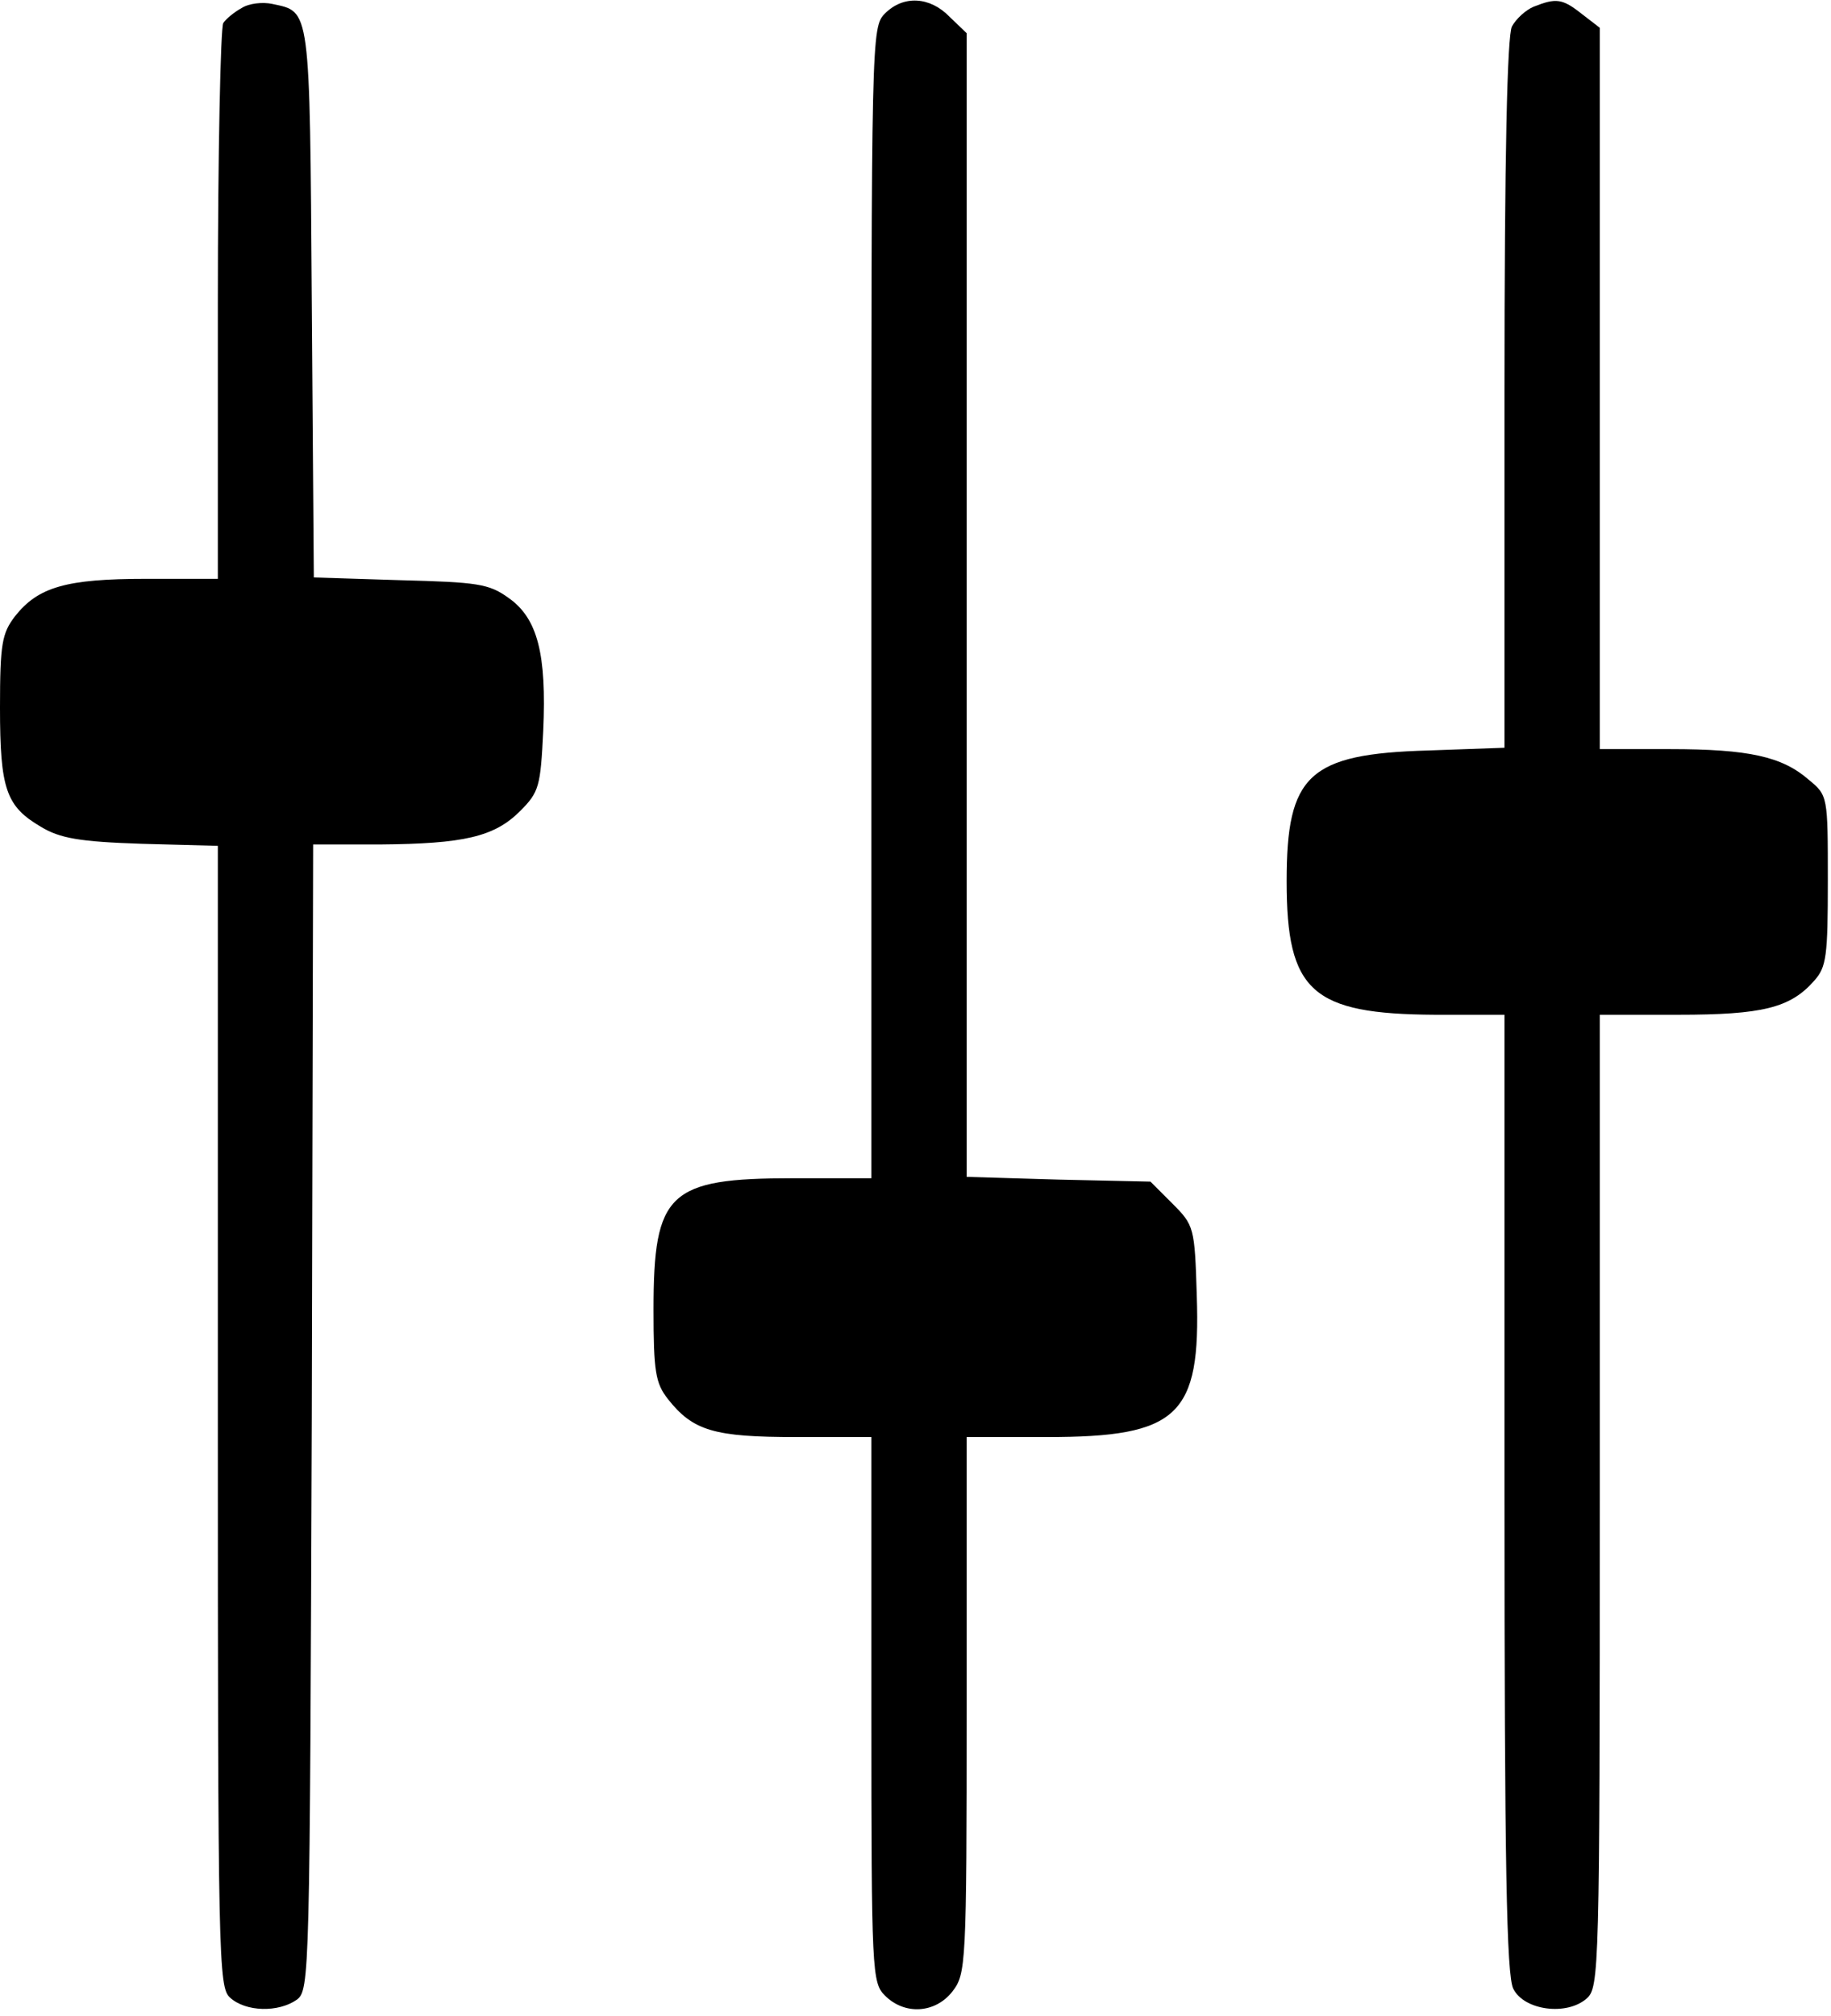
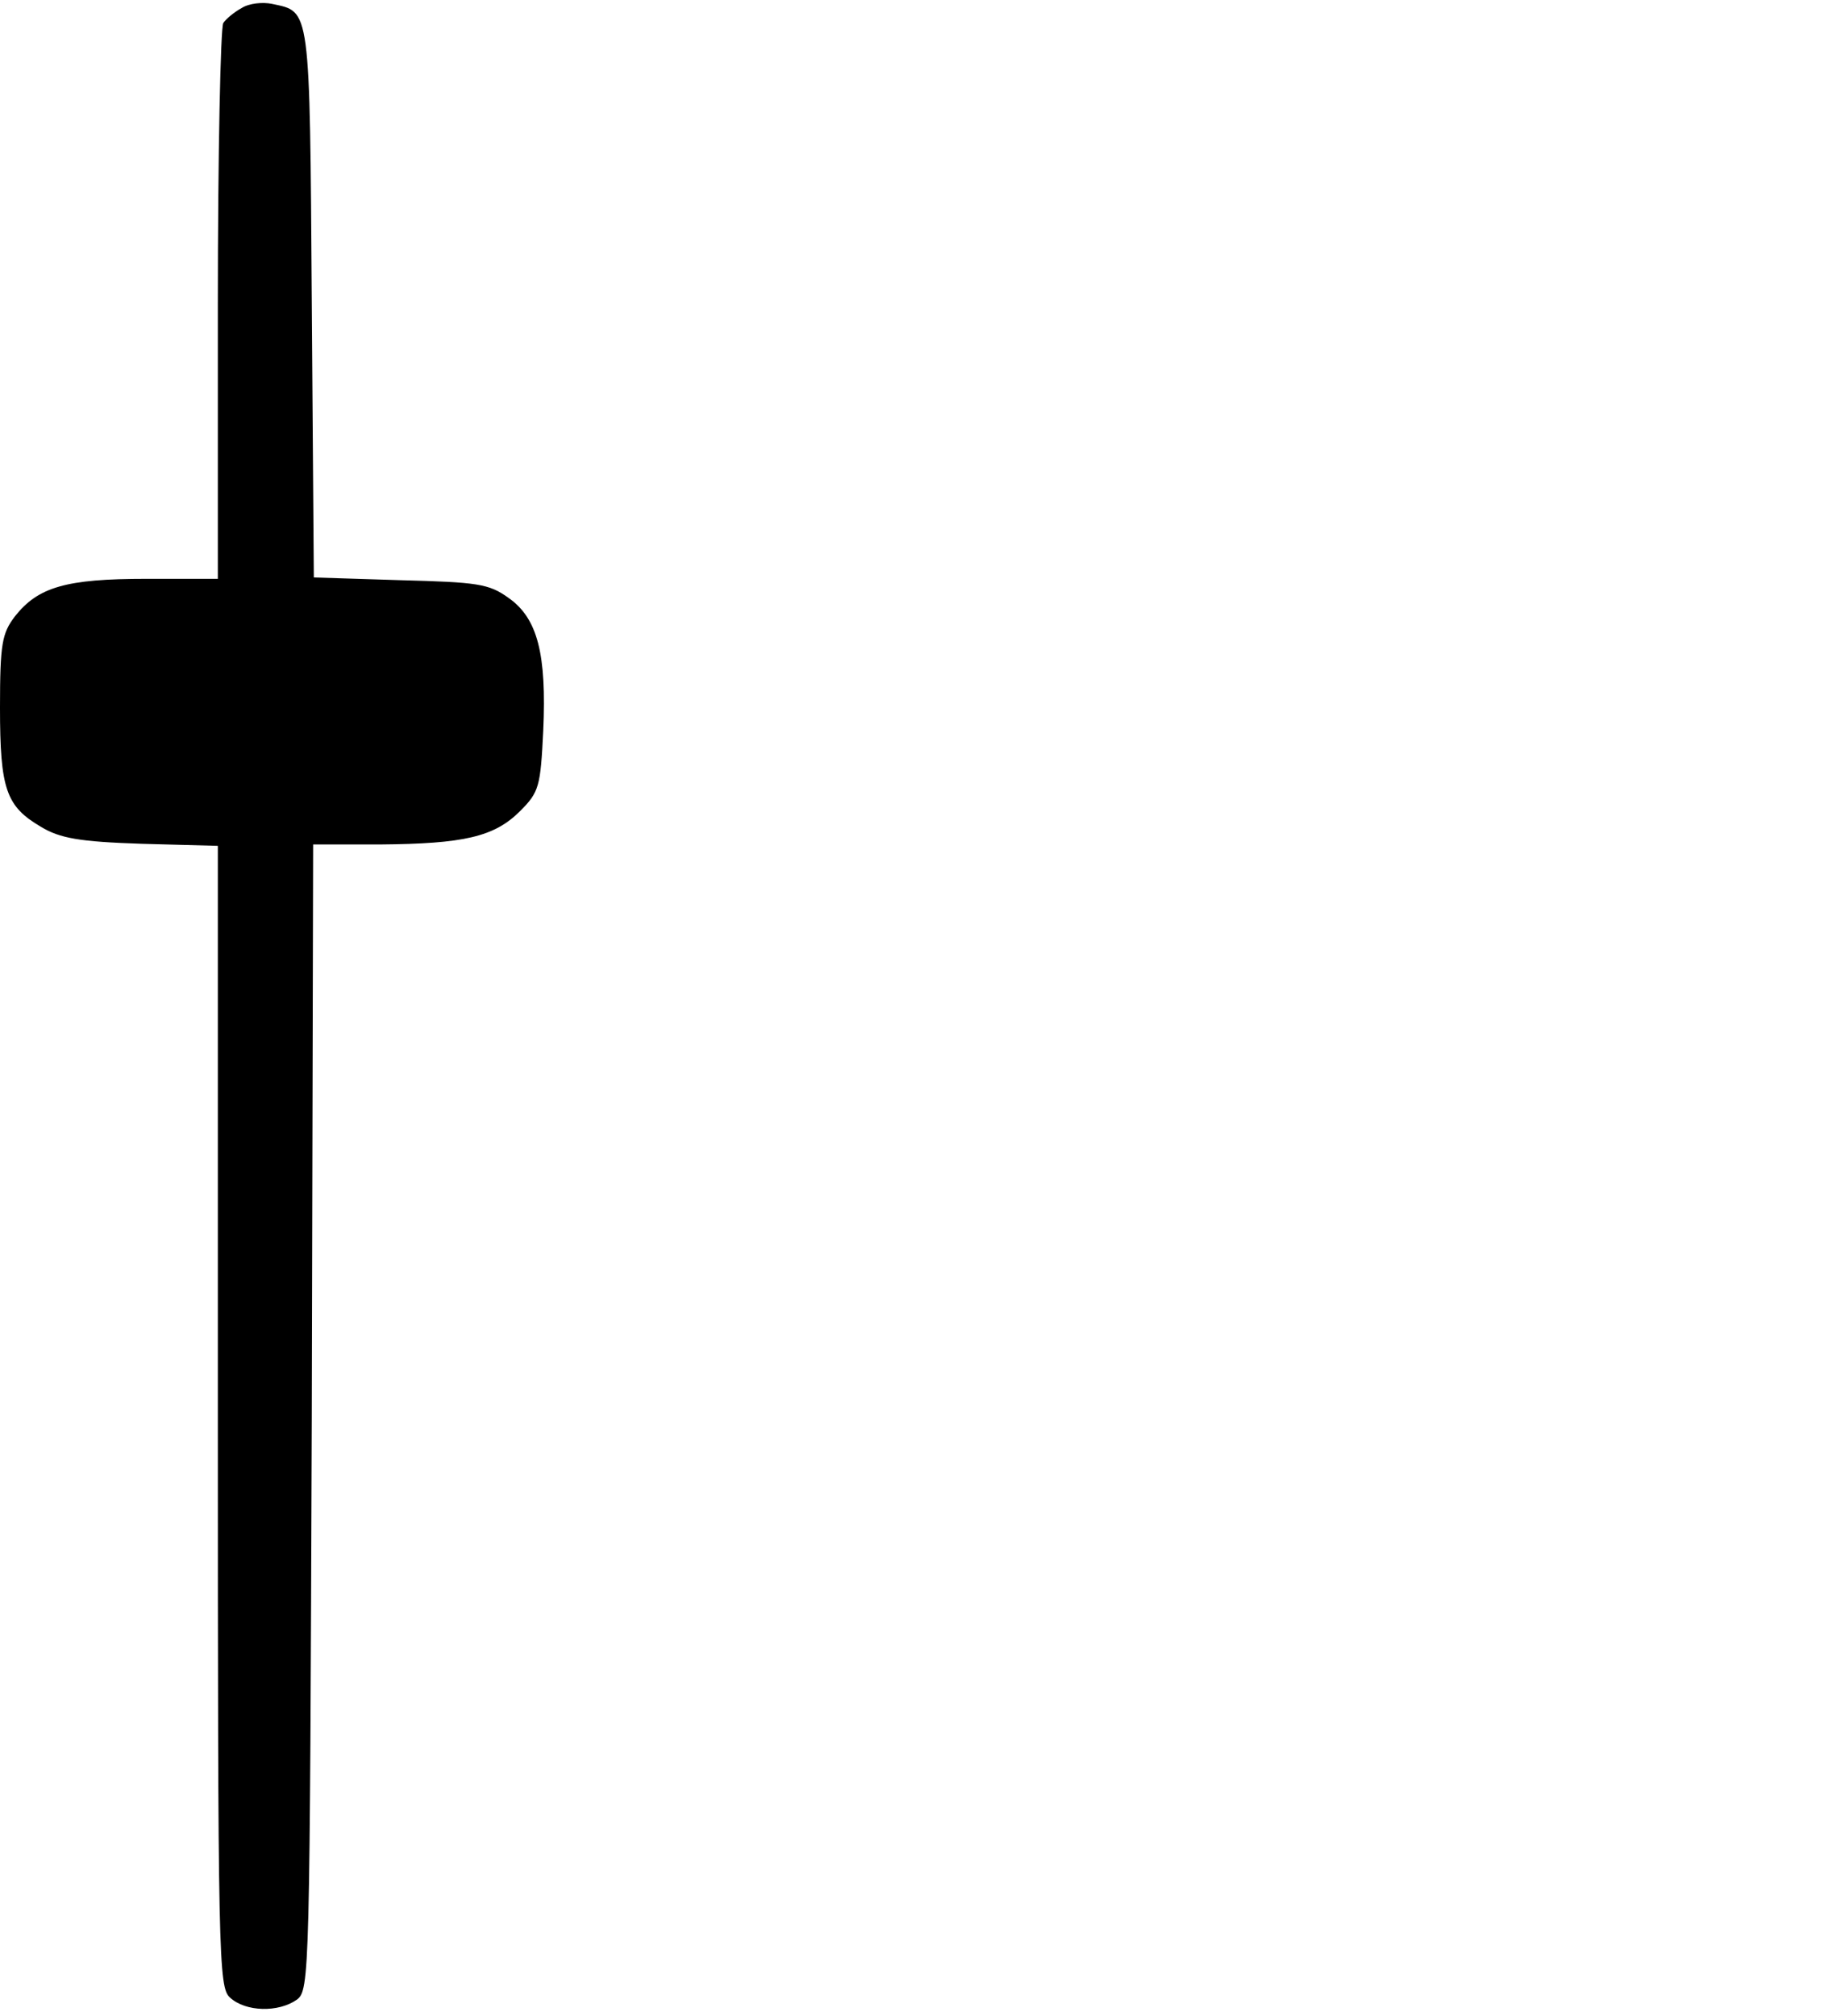
<svg xmlns="http://www.w3.org/2000/svg" version="1.0" width="468pt" height="515pt" viewBox="0 0 468 515" preserveAspectRatio="xMidYMid meet">
  <g transform="translate(0,515) scale(0.174,-0.174)" fill="#000000" stroke="none">
    <path d="M355 2948 c-11 -6 -23 -16 -27 -22 -4 -6 -8 -192 -8 -413 l0 -403 -105 0 c-118 0 -159 -12 -193 -55 -19 -25 -22 -40 -22 -134 0 -120 9 -145 60 -175 28 -17 57 -22 148 -25 l112 -3 0 -838 c0 -798 1 -838 18 -853 23 -21 71 -22 98 -3 19 14 19 36 22 855 l2 841 98 0 c123 1 168 11 206 49 28 28 30 36 34 118 5 112 -8 165 -51 195 -29 21 -46 23 -159 26 l-127 4 -3 404 c-3 437 -2 426 -58 438 -14 3 -34 1 -45 -6z" />
-     <path d="M1300 2940 c-20 -20 -20 -33 -20 -865 l0 -845 -115 0 c-183 0 -205 -21 -205 -193 0 -91 3 -108 21 -131 37 -47 68 -56 189 -56 l110 0 0 -400 c0 -387 1 -401 20 -420 29 -29 74 -26 99 6 20 26 21 37 21 420 l0 394 118 0 c193 0 226 31 220 208 -3 100 -4 103 -36 135 l-32 32 -135 3 -135 4 0 839 0 840 -25 24 c-29 30 -68 32 -95 5z" />
-     <path d="M2253 2950 c-12 -5 -26 -18 -32 -29 -7 -13 -11 -191 -11 -539 l0 -520 -112 -4 c-176 -5 -208 -36 -208 -192 0 -162 37 -195 218 -196 l102 0 0 -702 c0 -545 3 -709 13 -728 16 -32 79 -40 108 -14 18 16 19 42 19 731 l0 713 115 0 c124 0 165 10 200 50 18 20 20 36 20 147 0 124 0 125 -28 148 -39 34 -88 45 -204 45 l-103 0 0 529 0 530 -26 20 c-29 23 -38 24 -71 11z" />
  </g>
</svg>